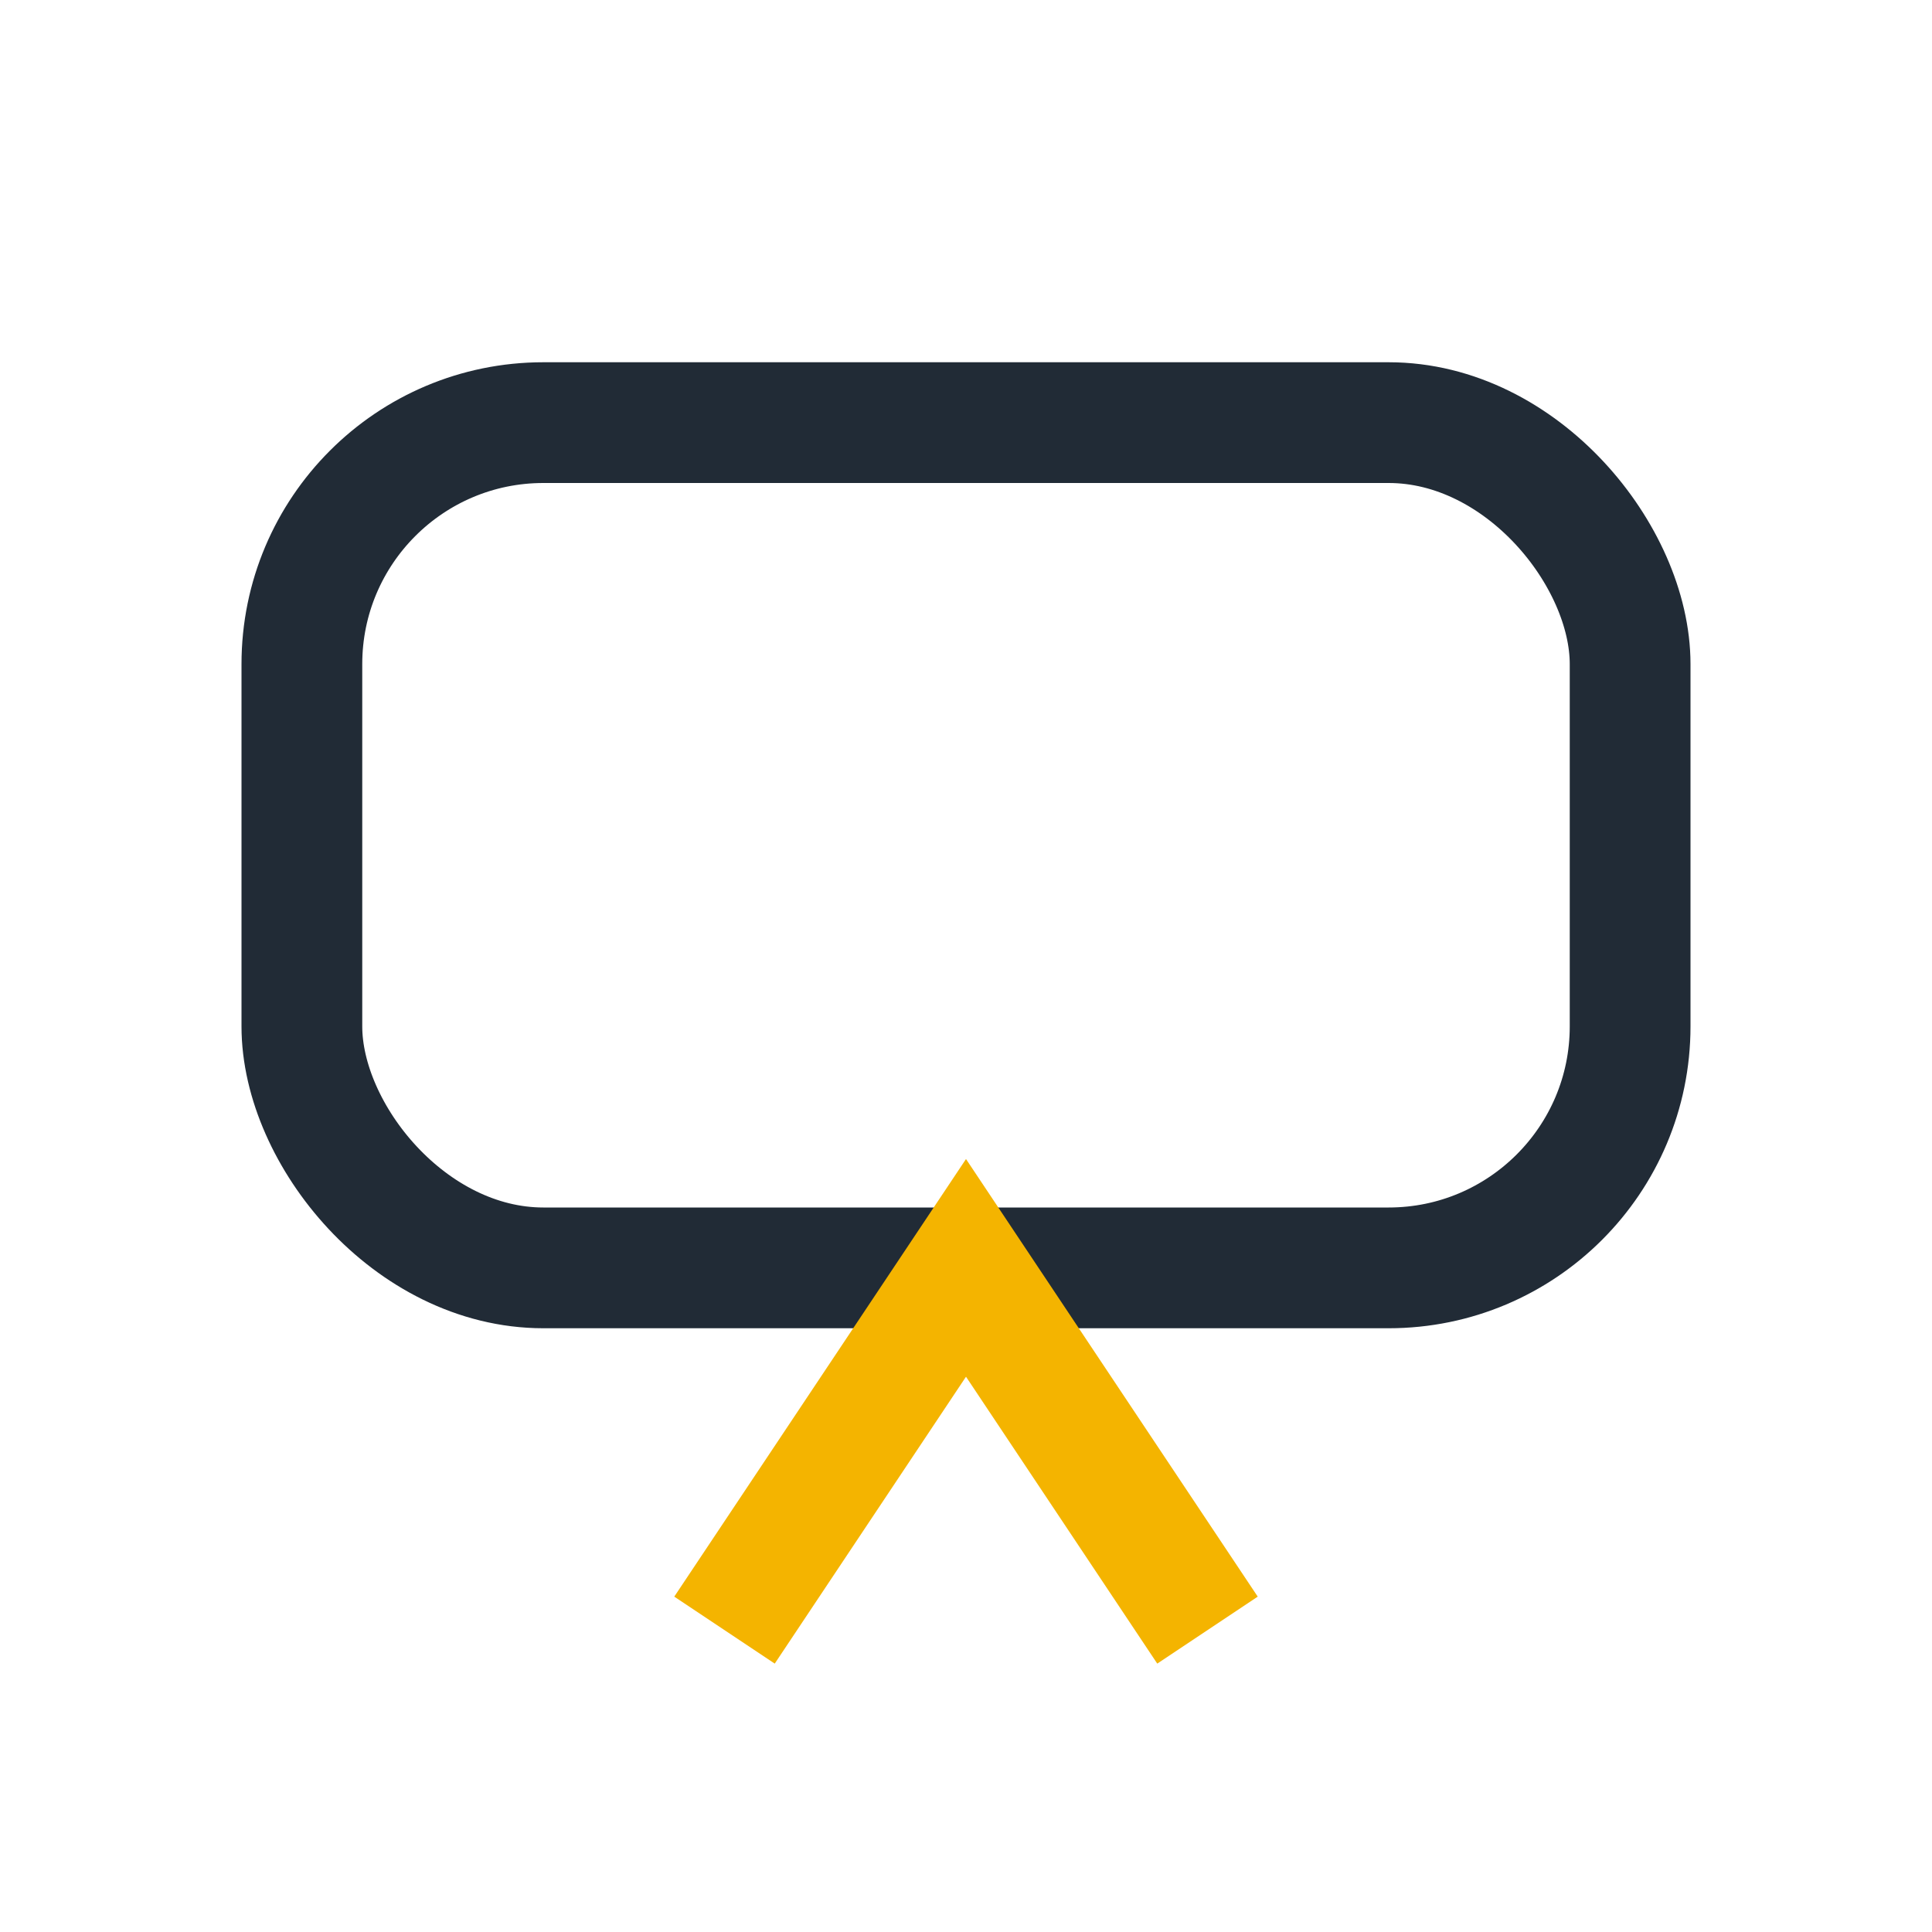
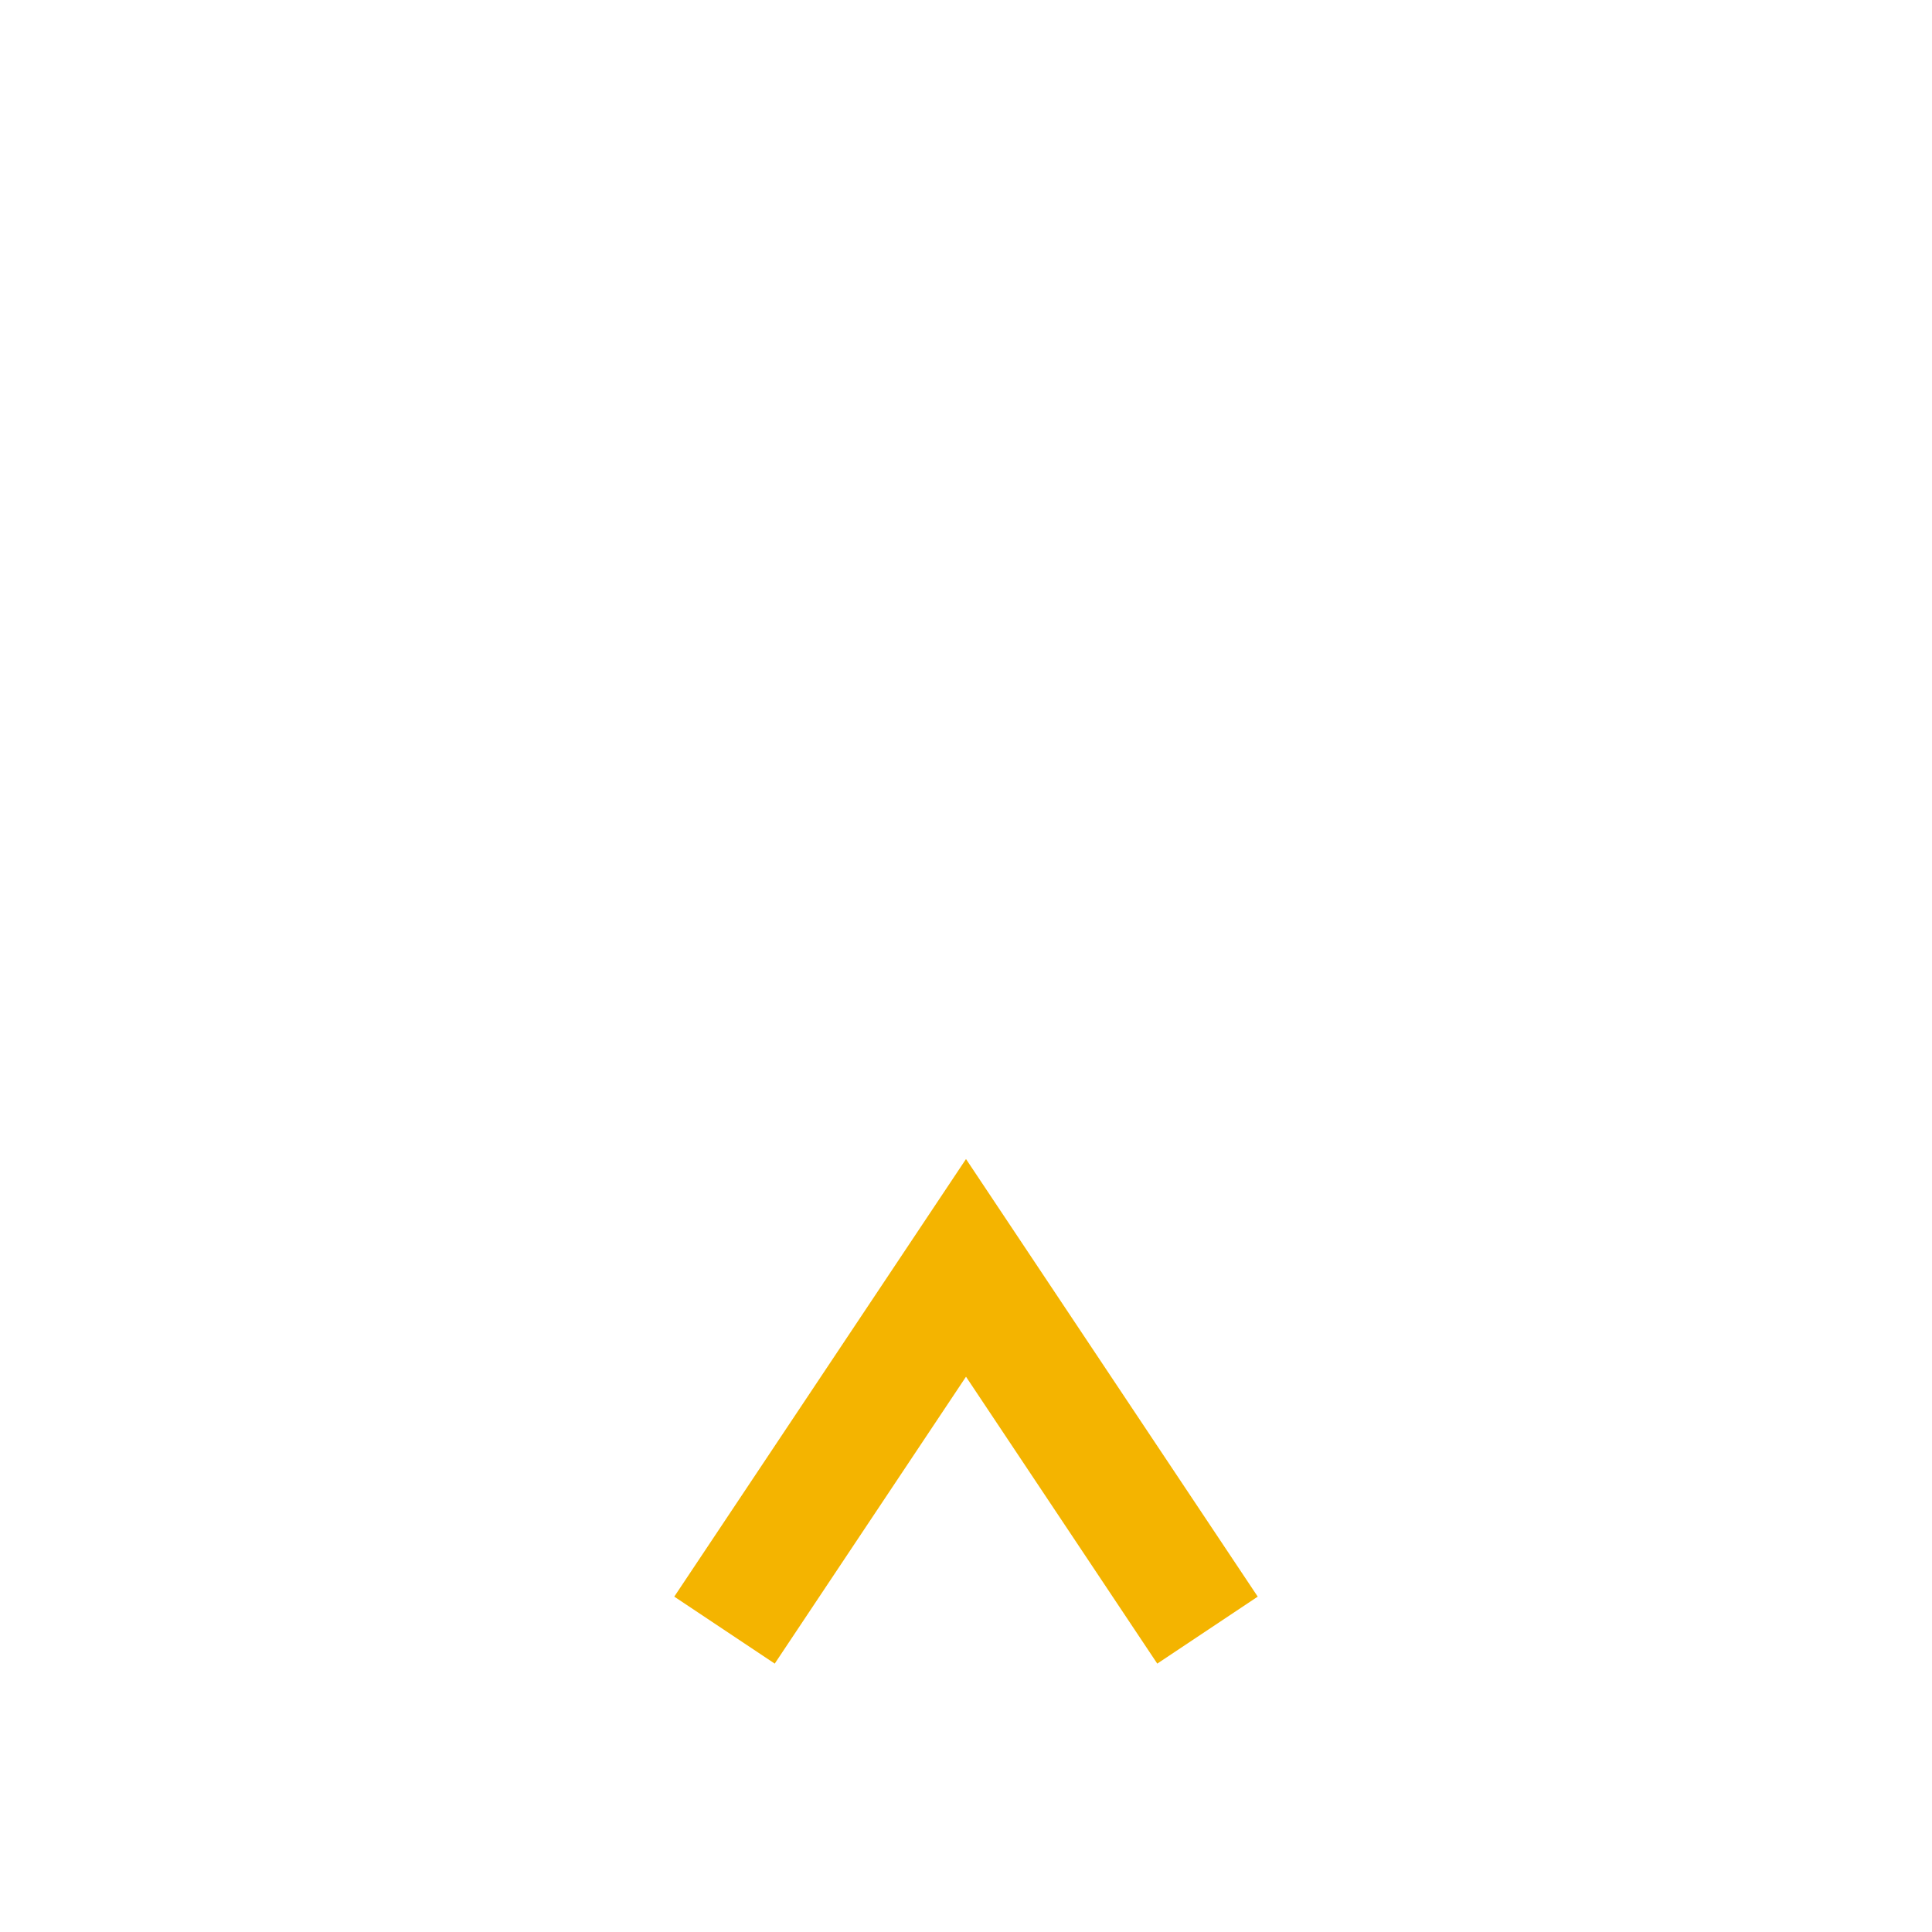
<svg xmlns="http://www.w3.org/2000/svg" width="32" height="32" viewBox="0 0 32 32">
-   <rect x="5" y="7" width="22" height="14" rx="4" fill="none" stroke="#212B36" stroke-width="2" />
  <path d="M12 27l4-6 4 6" fill="none" stroke="#F4B400" stroke-width="2" />
</svg>